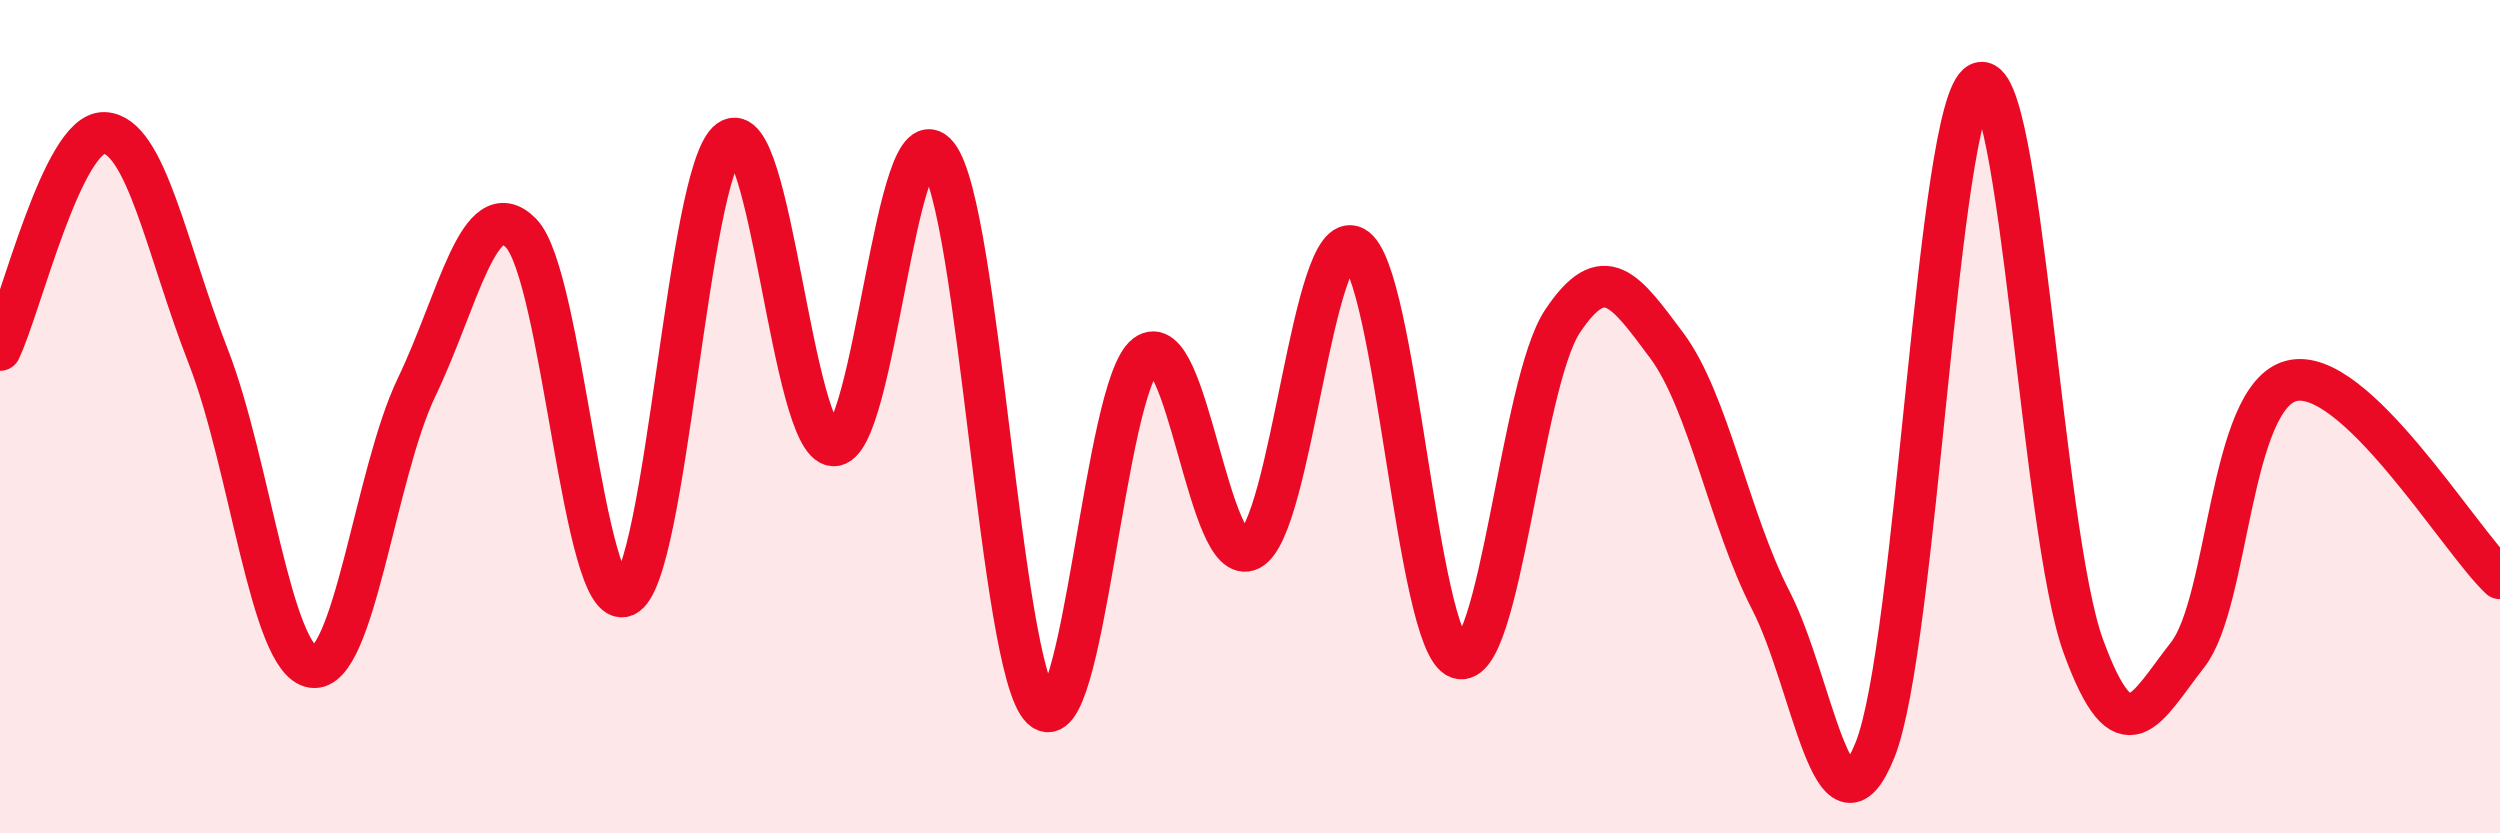
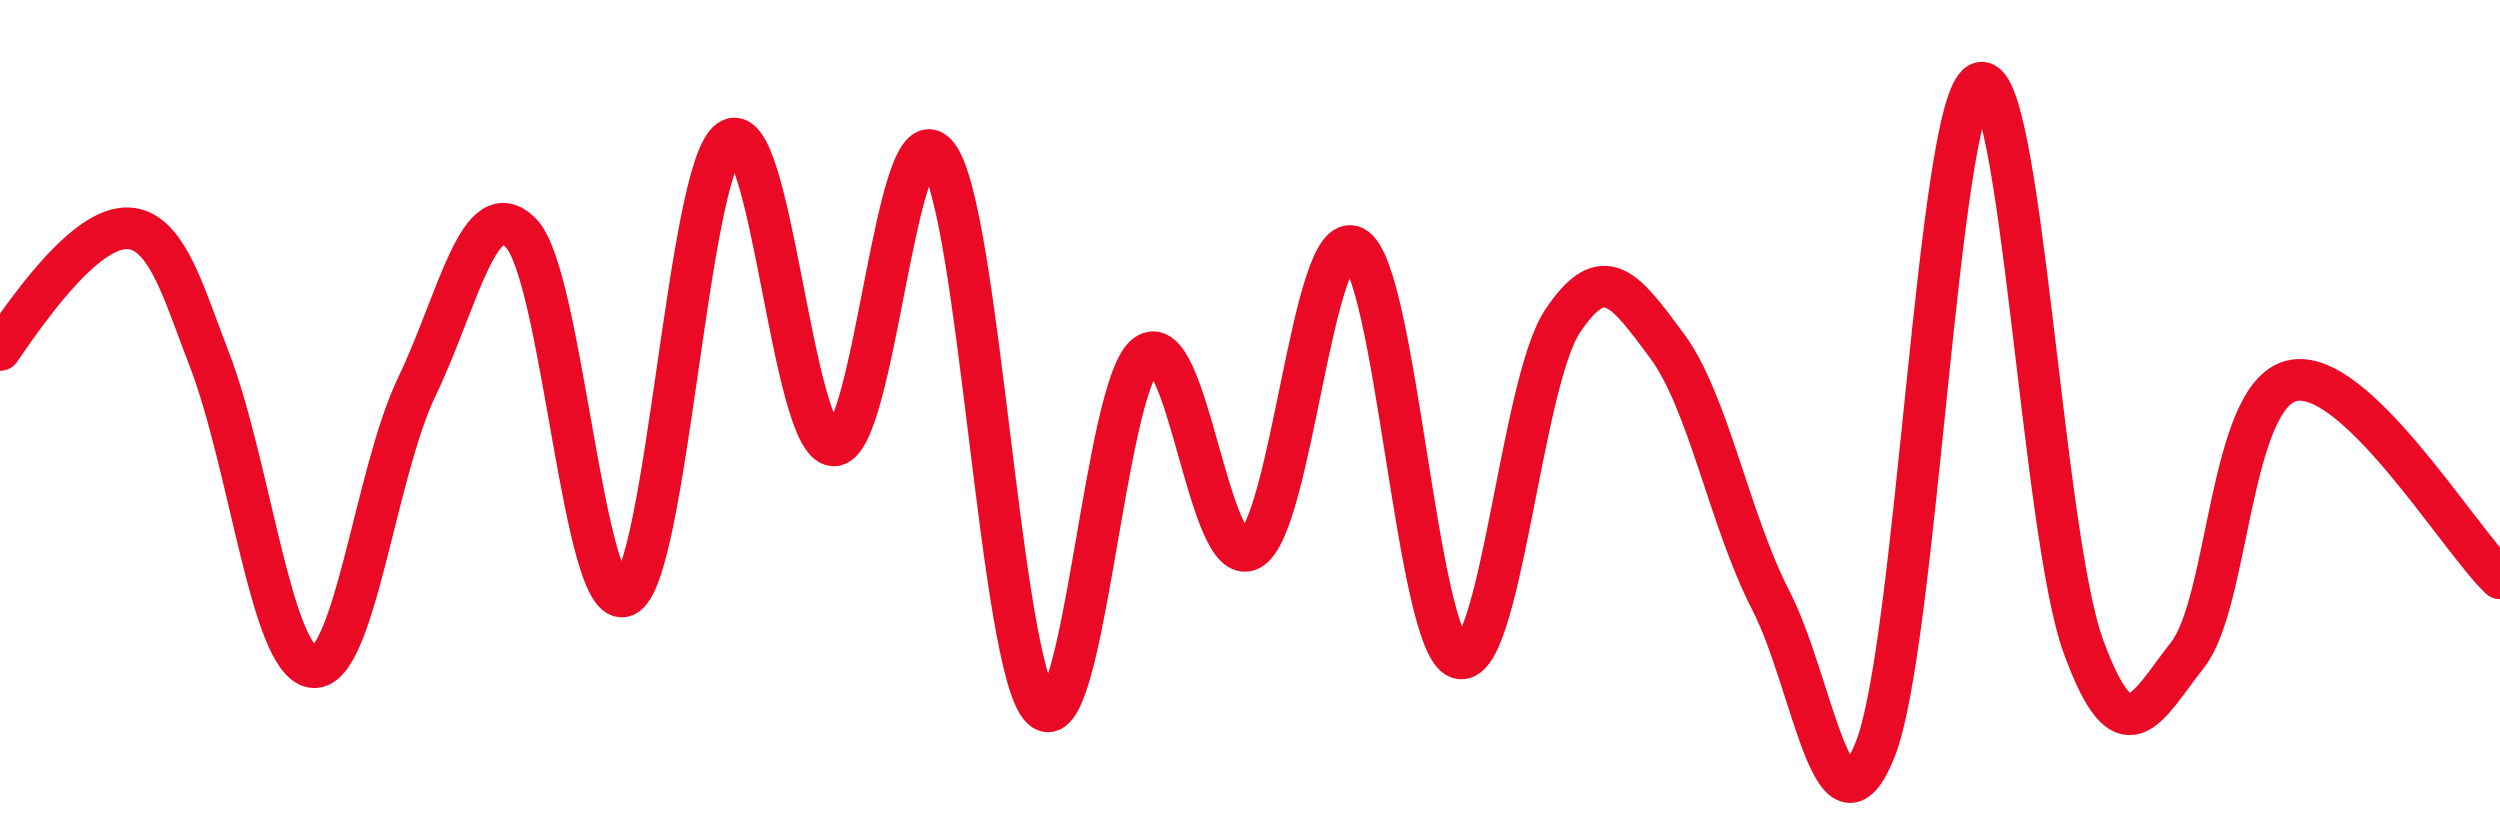
<svg xmlns="http://www.w3.org/2000/svg" width="60" height="20" viewBox="0 0 60 20">
-   <path d="M 0,8.4 C 0.5,7.36 1.5,3.16 2.5,3.19 C 3.5,3.22 4,6 5,8.56 C 6,11.12 6.5,15.86 7.5,16.01 C 8.5,16.16 9,11.37 10,9.29 C 11,7.21 11.5,4.59 12.5,5.59 C 13.5,6.59 14,14.74 15,14.3 C 16,13.86 16.5,4.09 17.5,3.37 C 18.5,2.65 19,10.62 20,10.69 C 21,10.76 21.5,2.47 22.5,3.73 C 23.5,4.99 24,16.04 25,17 C 26,17.96 26.5,9.28 27.5,8.52 C 28.5,7.76 29,13.71 30,13.19 C 31,12.67 31.5,5.41 32.5,5.93 C 33.5,6.45 34,15.43 35,15.79 C 36,16.15 36.5,9.21 37.5,7.71 C 38.5,6.21 39,6.95 40,8.29 C 41,9.63 41.5,12.47 42.5,14.41 C 43.5,16.35 44,20.48 45,18 C 46,15.52 46.5,2.5 47.5,2 C 48.5,1.5 49,12.77 50,15.51 C 51,18.25 51.5,16.99 52.5,15.72 C 53.5,14.45 53.5,9.51 55,9.14 C 56.5,8.77 59,12.93 60,13.88L60 20L0 20Z" fill="#EB0A25" opacity="0.1" stroke-linecap="round" stroke-linejoin="round" />
-   <path d="M 0,8.4 C 0.5,7.36 1.5,3.16 2.5,3.19 C 3.5,3.22 4,6 5,8.56 C 6,11.12 6.5,15.86 7.5,16.01 C 8.5,16.16 9,11.37 10,9.29 C 11,7.21 11.5,4.59 12.5,5.59 C 13.5,6.59 14,14.74 15,14.3 C 16,13.86 16.5,4.09 17.5,3.37 C 18.5,2.65 19,10.62 20,10.69 C 21,10.76 21.5,2.47 22.5,3.73 C 23.5,4.99 24,16.04 25,17 C 26,17.96 26.5,9.28 27.5,8.52 C 28.5,7.76 29,13.71 30,13.19 C 31,12.67 31.5,5.41 32.5,5.93 C 33.5,6.45 34,15.43 35,15.79 C 36,16.15 36.5,9.21 37.5,7.71 C 38.5,6.21 39,6.95 40,8.29 C 41,9.63 41.5,12.47 42.5,14.41 C 43.5,16.35 44,20.48 45,18 C 46,15.52 46.5,2.5 47.5,2 C 48.5,1.5 49,12.77 50,15.51 C 51,18.25 51.5,16.99 52.5,15.72 C 53.5,14.45 53.5,9.51 55,9.14 C 56.5,8.77 59,12.93 60,13.88" stroke="#EB0A25" stroke-width="1" fill="none" stroke-linecap="round" stroke-linejoin="round" />
+   <path d="M 0,8.4 C 3.5,3.22 4,6 5,8.56 C 6,11.12 6.5,15.86 7.5,16.01 C 8.5,16.16 9,11.37 10,9.29 C 11,7.21 11.5,4.59 12.5,5.59 C 13.5,6.59 14,14.74 15,14.3 C 16,13.86 16.5,4.09 17.5,3.37 C 18.5,2.65 19,10.62 20,10.69 C 21,10.76 21.5,2.47 22.5,3.73 C 23.5,4.99 24,16.04 25,17 C 26,17.96 26.5,9.28 27.5,8.52 C 28.5,7.76 29,13.71 30,13.19 C 31,12.67 31.5,5.41 32.5,5.93 C 33.5,6.45 34,15.43 35,15.79 C 36,16.15 36.5,9.21 37.5,7.71 C 38.5,6.21 39,6.95 40,8.29 C 41,9.63 41.5,12.47 42.5,14.41 C 43.5,16.35 44,20.48 45,18 C 46,15.52 46.5,2.5 47.5,2 C 48.5,1.5 49,12.77 50,15.51 C 51,18.25 51.5,16.99 52.5,15.72 C 53.5,14.45 53.5,9.51 55,9.14 C 56.5,8.77 59,12.93 60,13.88" stroke="#EB0A25" stroke-width="1" fill="none" stroke-linecap="round" stroke-linejoin="round" />
</svg>